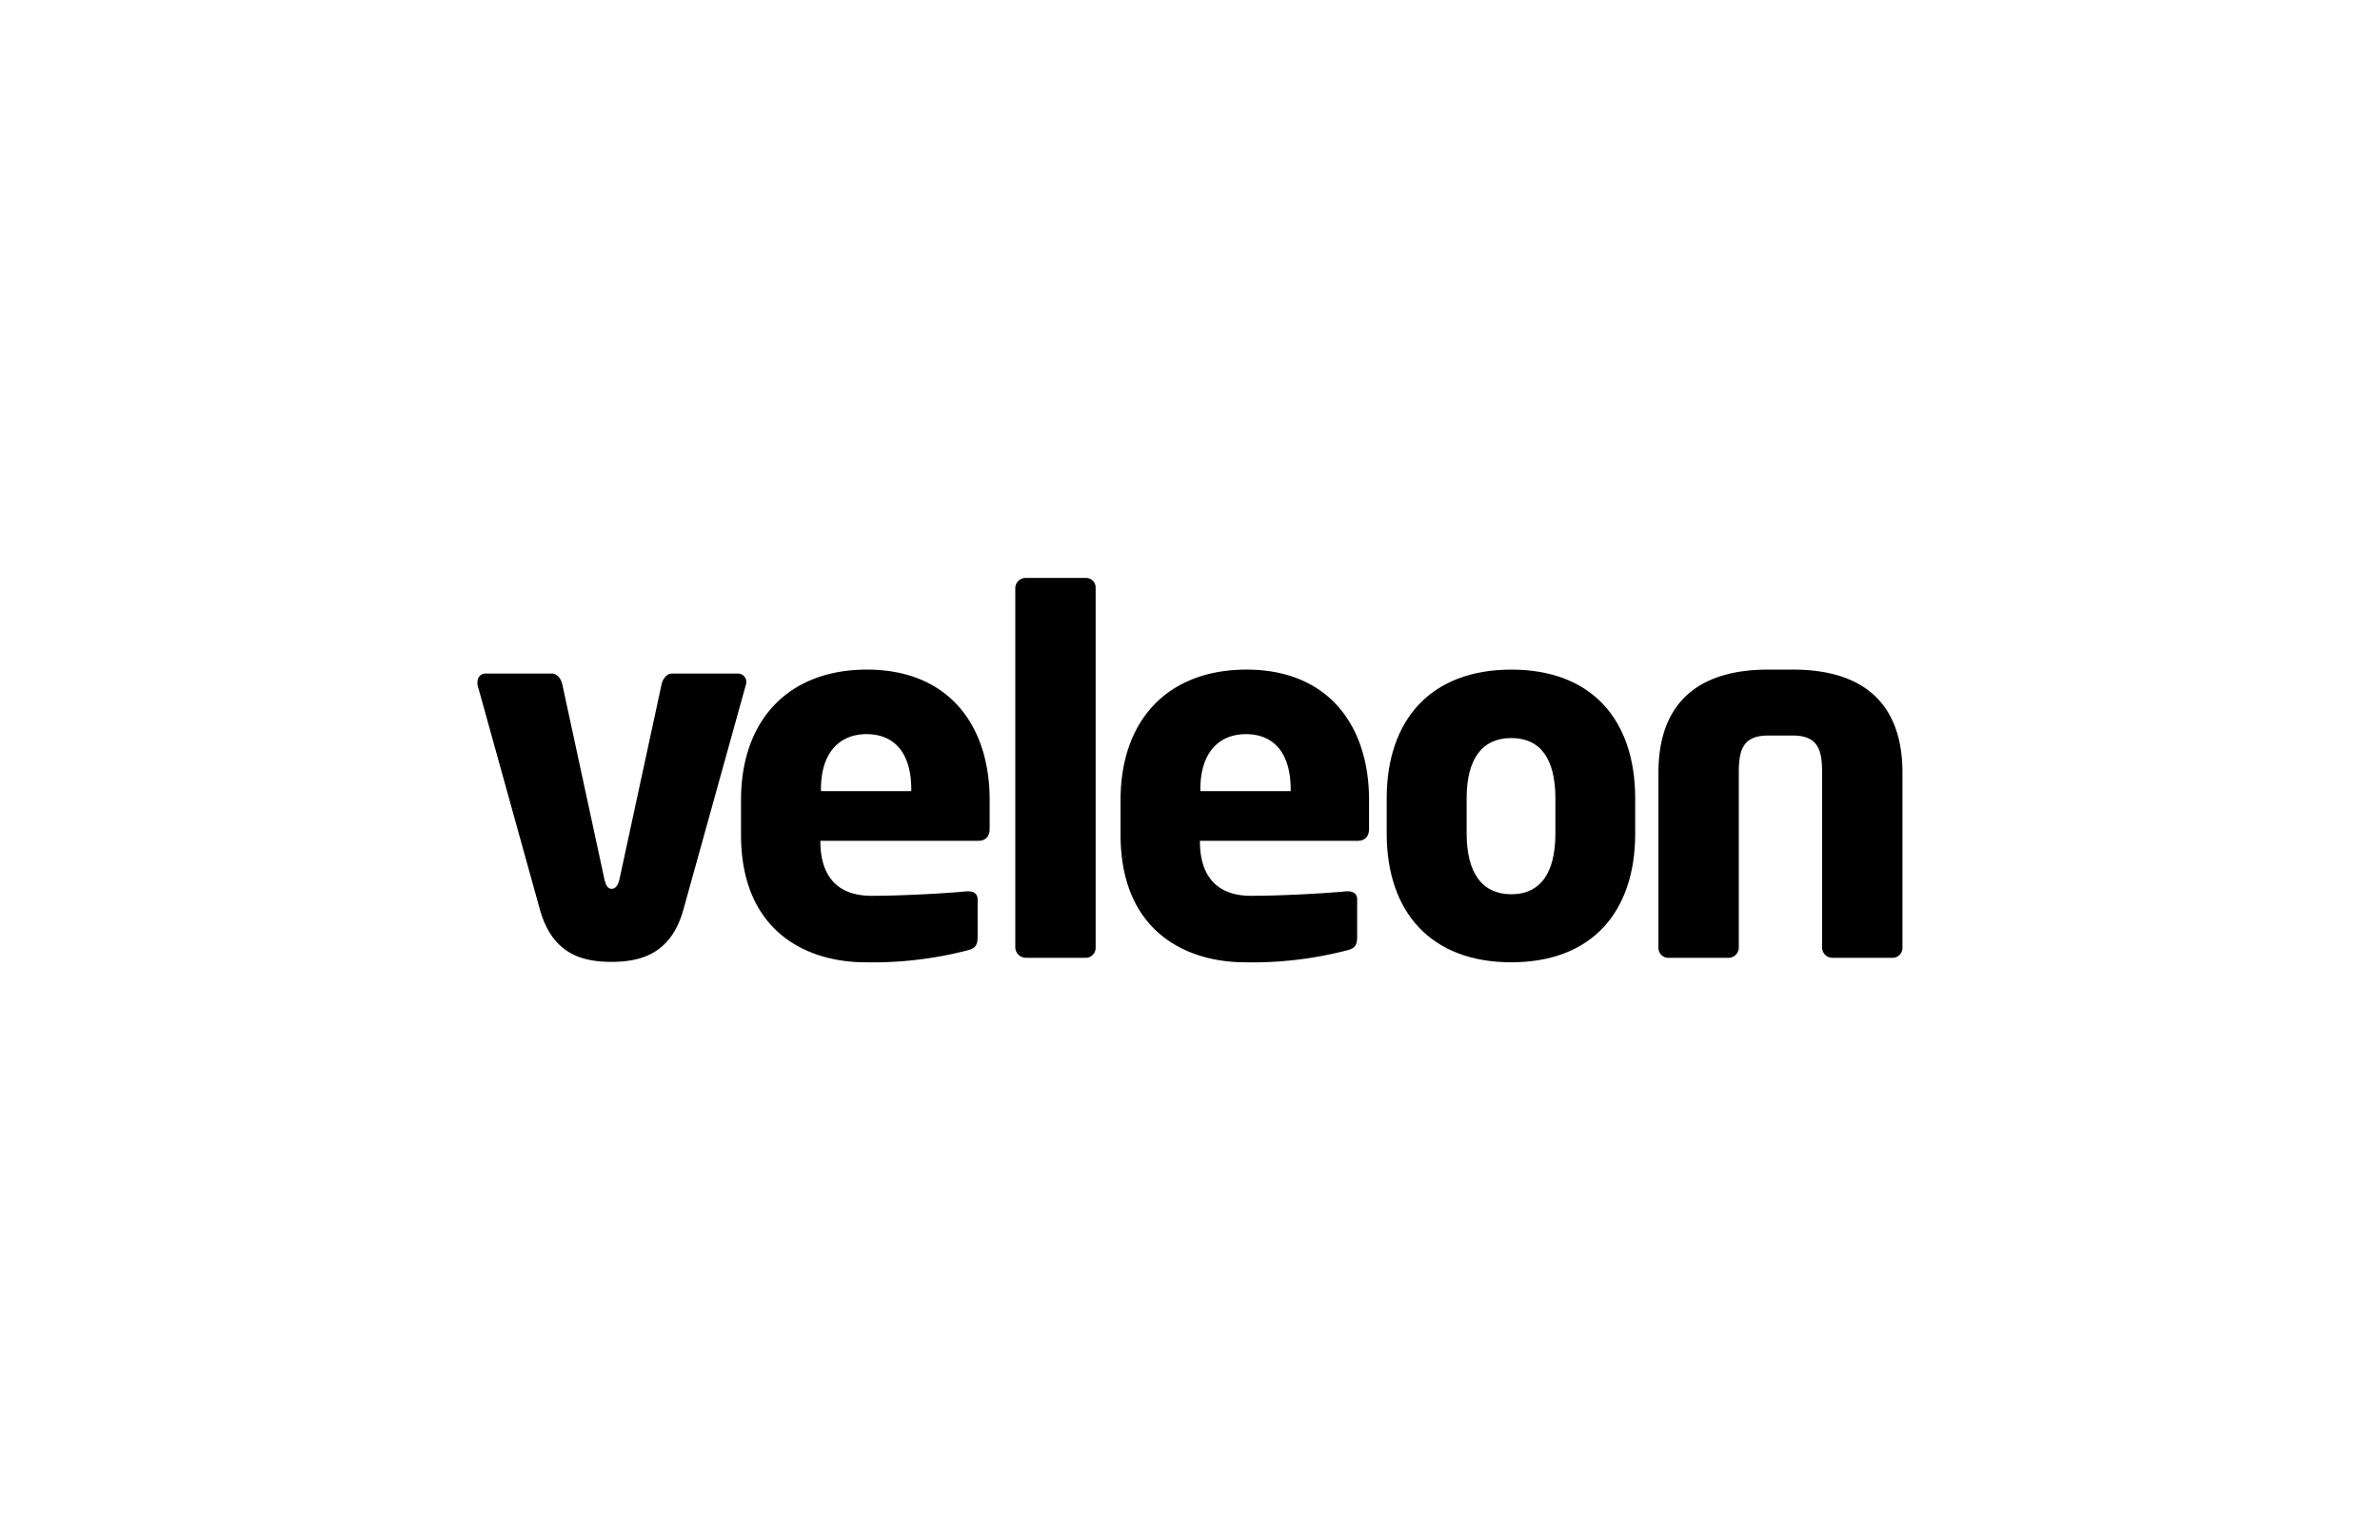
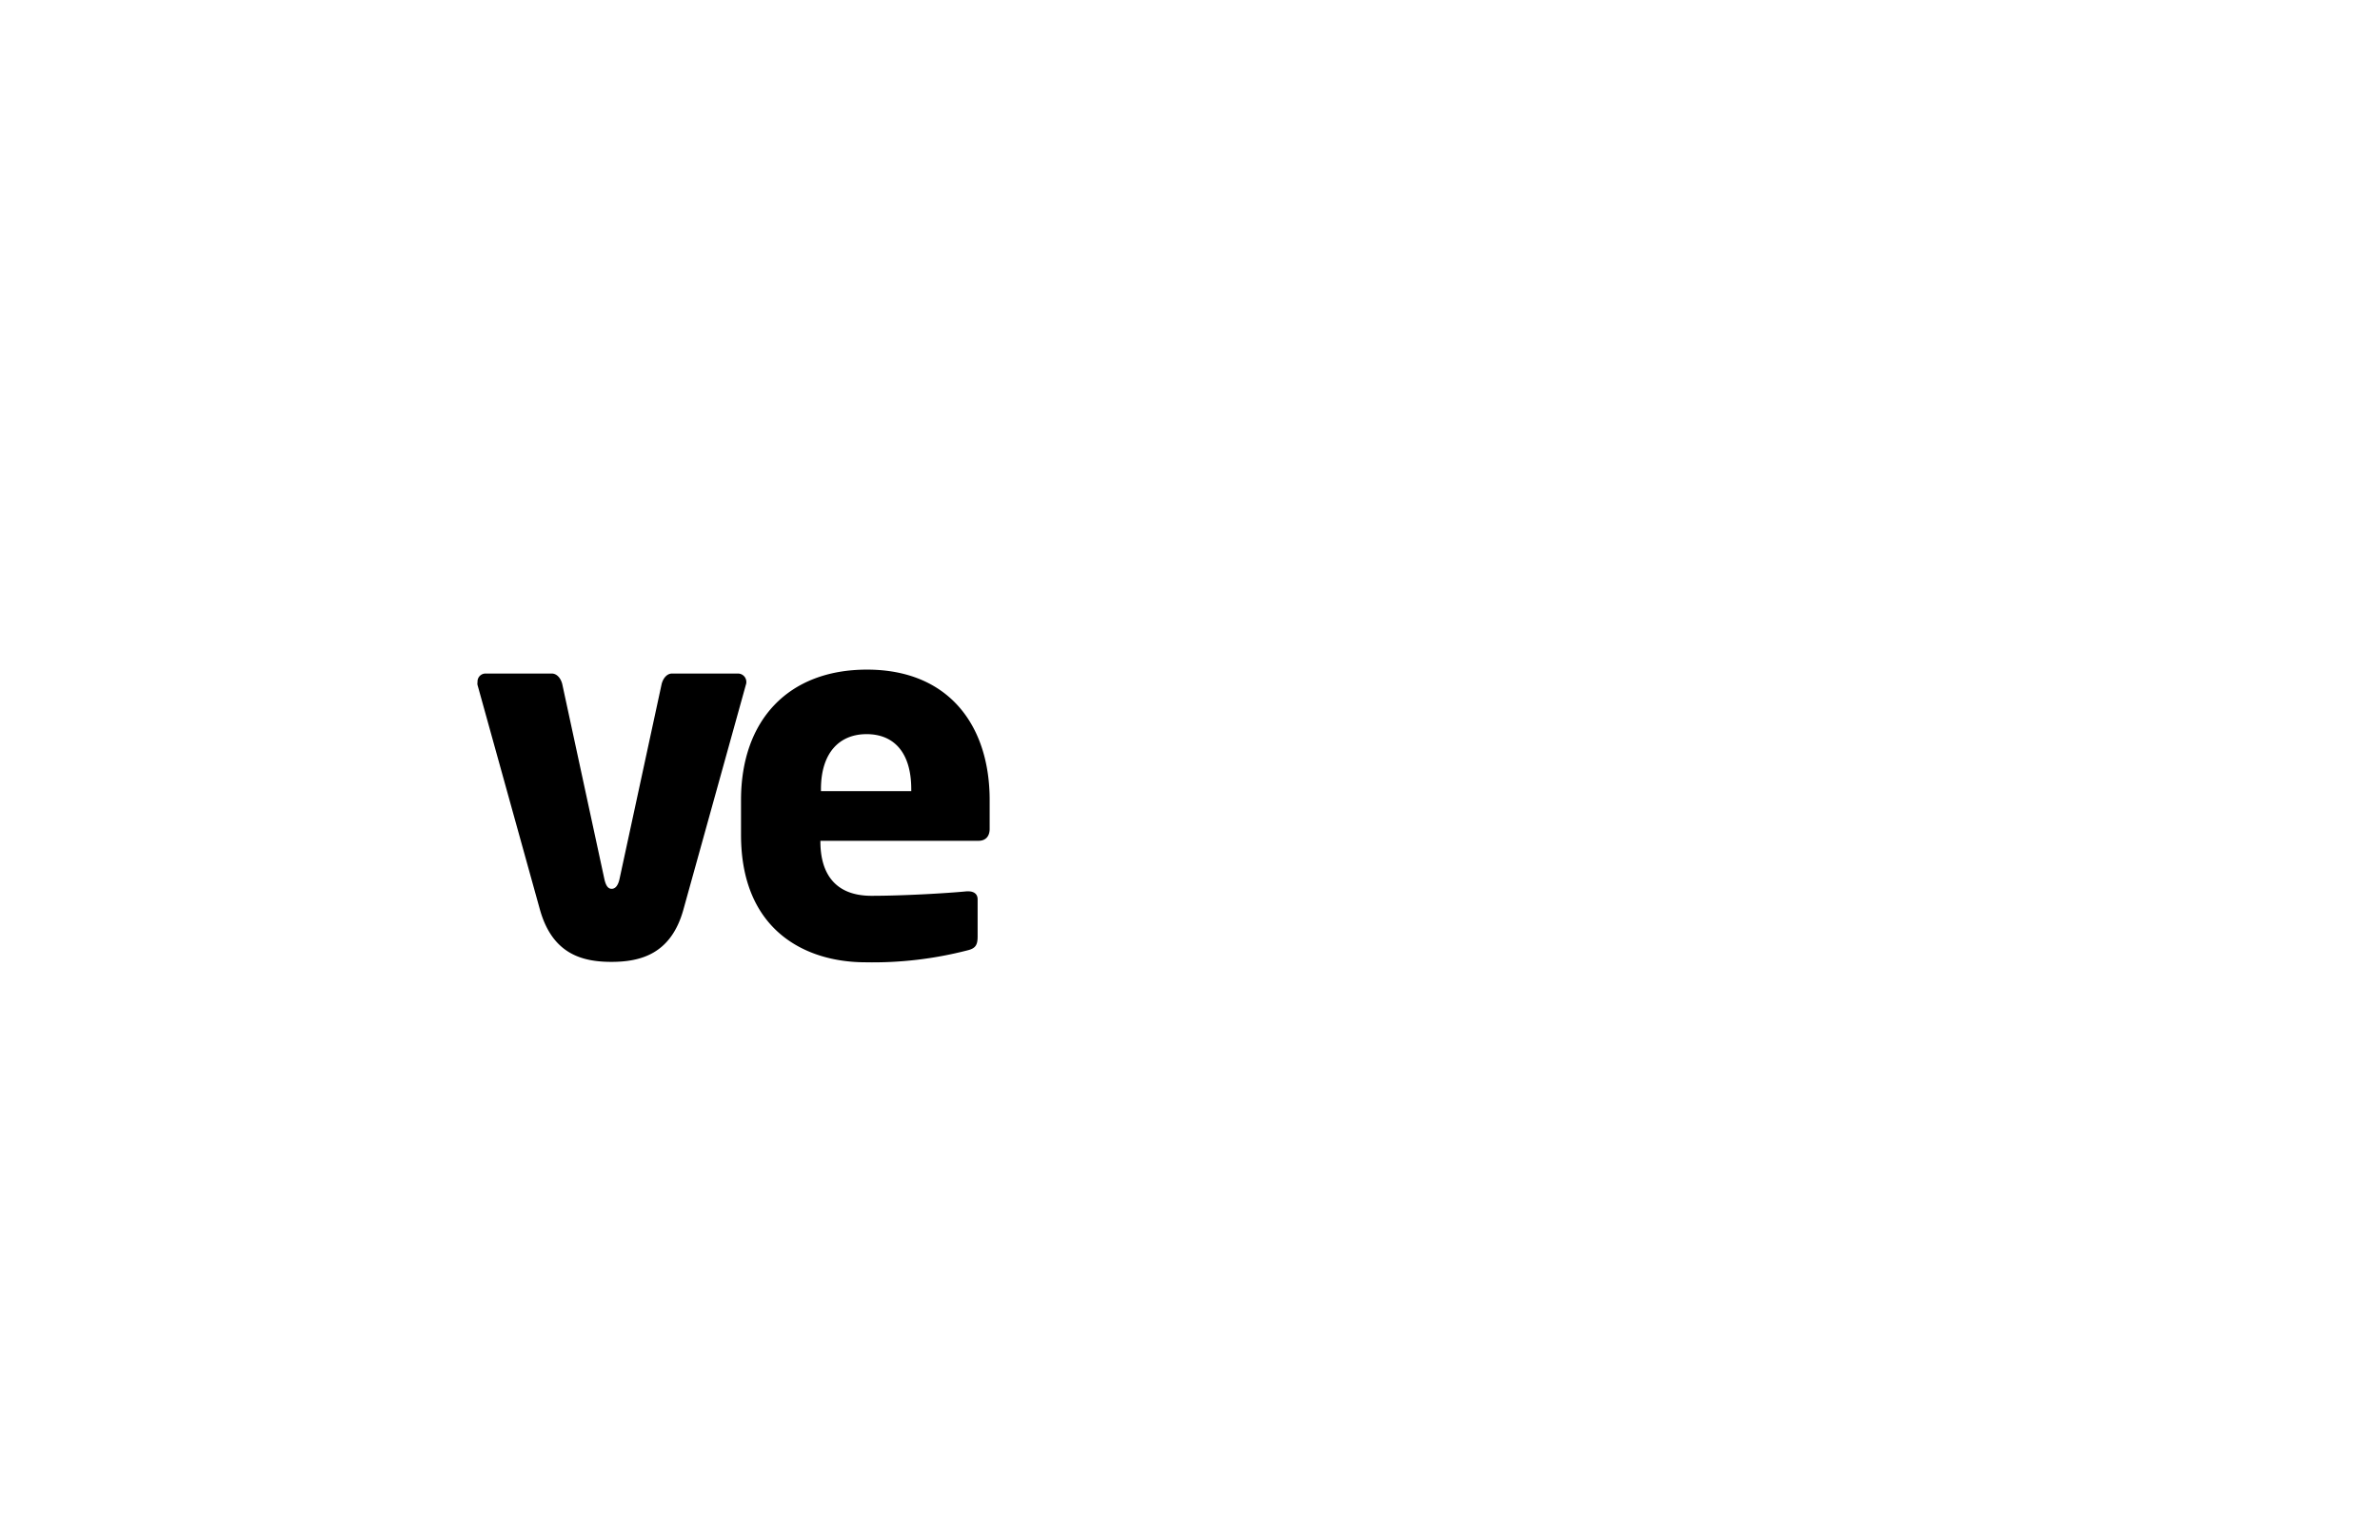
<svg xmlns="http://www.w3.org/2000/svg" id="Ebene_1" data-name="Ebene 1" width="170" height="110" viewBox="0 0 170 110">
  <g style="isolation:isolate">
    <path d="M53.31,48.73a.6.6,0,0,0-.6-.61H48c-.35,0-.63.32-.74.75l-3,13.89c-.11.53-.32.74-.57.74s-.42-.21-.53-.74l-3-13.89c-.11-.43-.39-.75-.75-.75H34.67a.57.57,0,0,0-.56.61.51.51,0,0,0,0,.21L38.57,65c.89,3.15,3,3.72,5.1,3.72s4.26-.57,5.14-3.72l4.47-16.09A.51.51,0,0,0,53.31,48.73Z" />
    <path d="M65.09,56.52H58.64v-.14c0-2.59,1.31-3.93,3.26-3.93s3.19,1.31,3.19,3.93Zm5.6,2.7V57.16c0-5.35-2.94-9.32-8.76-9.32-5.63,0-9,3.62-9,9.32v2.48c0,6.84,4.61,9.11,8.89,9.11a27,27,0,0,0,7.27-.85c.6-.14.74-.39.74-1V64.25c0-.39-.28-.57-.67-.57h-.11c-1.42.14-4.57.32-6.8.32-2.8,0-3.65-1.84-3.65-3.86v-.07h11.3C70.4,60.07,70.69,59.75,70.69,59.22Z" />
-     <path d="M78.26,67.69V42a.68.68,0,0,0-.67-.71H73.26a.74.74,0,0,0-.74.71V67.69a.77.77,0,0,0,.74.74h4.33A.71.71,0,0,0,78.26,67.69Z" />
-     <path d="M92.19,56.52H85.74v-.14c0-2.59,1.31-3.93,3.26-3.93s3.19,1.31,3.19,3.93Zm5.6,2.7V57.16c0-5.35-2.94-9.32-8.75-9.32-5.64,0-9,3.62-9,9.32v2.48c0,6.84,4.61,9.11,8.9,9.11a26.94,26.94,0,0,0,7.26-.85c.6-.14.74-.39.74-1V64.25c0-.39-.28-.57-.67-.57h-.11c-1.42.14-4.57.32-6.8.32-2.8,0-3.65-1.84-3.65-3.86v-.07H97C97.5,60.07,97.79,59.75,97.79,59.22Z" />
-     <path d="M111.1,59.54c0,2.87-1.1,4.35-3.15,4.35s-3.19-1.48-3.19-4.35V57.05c0-2.87,1.13-4.32,3.19-4.32s3.15,1.45,3.15,4.32Zm5.7,0V57.05c0-5.63-3.11-9.21-8.85-9.21s-8.9,3.58-8.9,9.21v2.49c0,5.63,3.16,9.21,8.9,9.21S116.8,65.17,116.8,59.54Z" />
-     <path d="M135.89,67.69V55.21c0-4.89-2.72-7.37-7.83-7.37h-1.77c-5.1,0-7.83,2.48-7.83,7.37V67.69a.71.71,0,0,0,.67.74h4.36a.74.74,0,0,0,.71-.74V55.21c0-1.56.25-2.66,2.09-2.66h1.77c1.85,0,2.09,1.1,2.09,2.66V67.69a.74.74,0,0,0,.71.74h4.36A.71.71,0,0,0,135.89,67.69Z" />
  </g>
</svg>